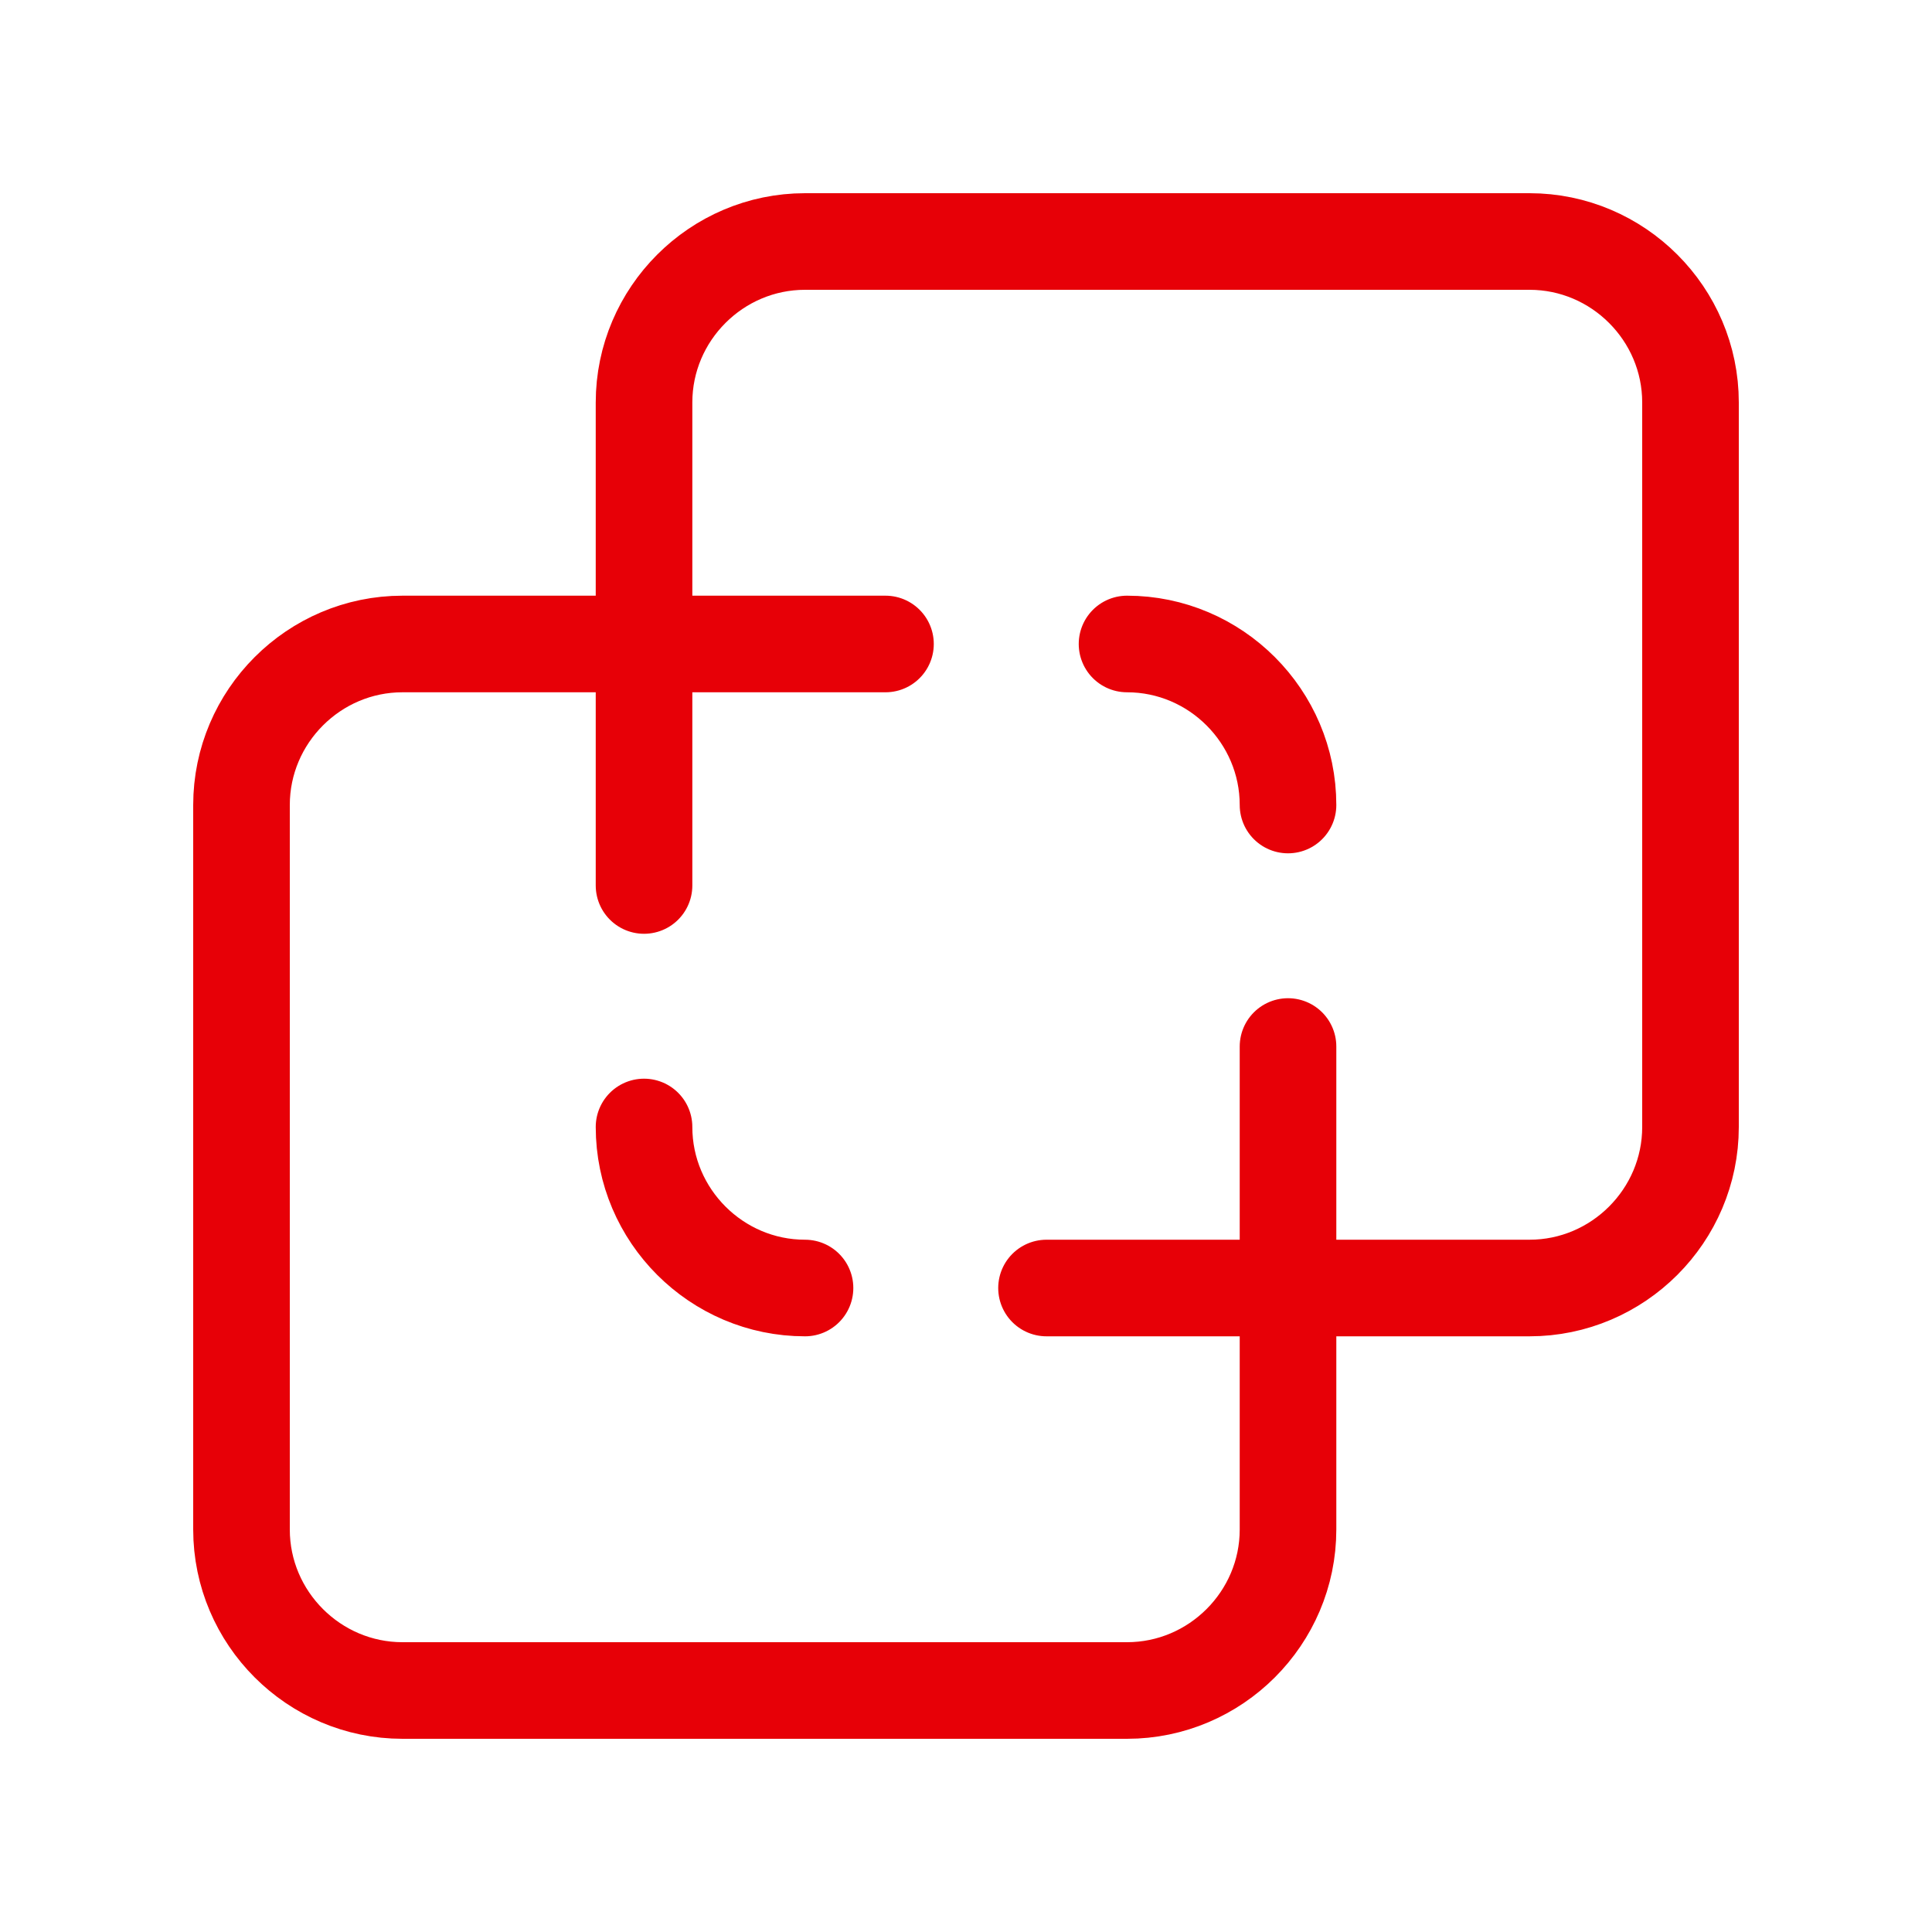
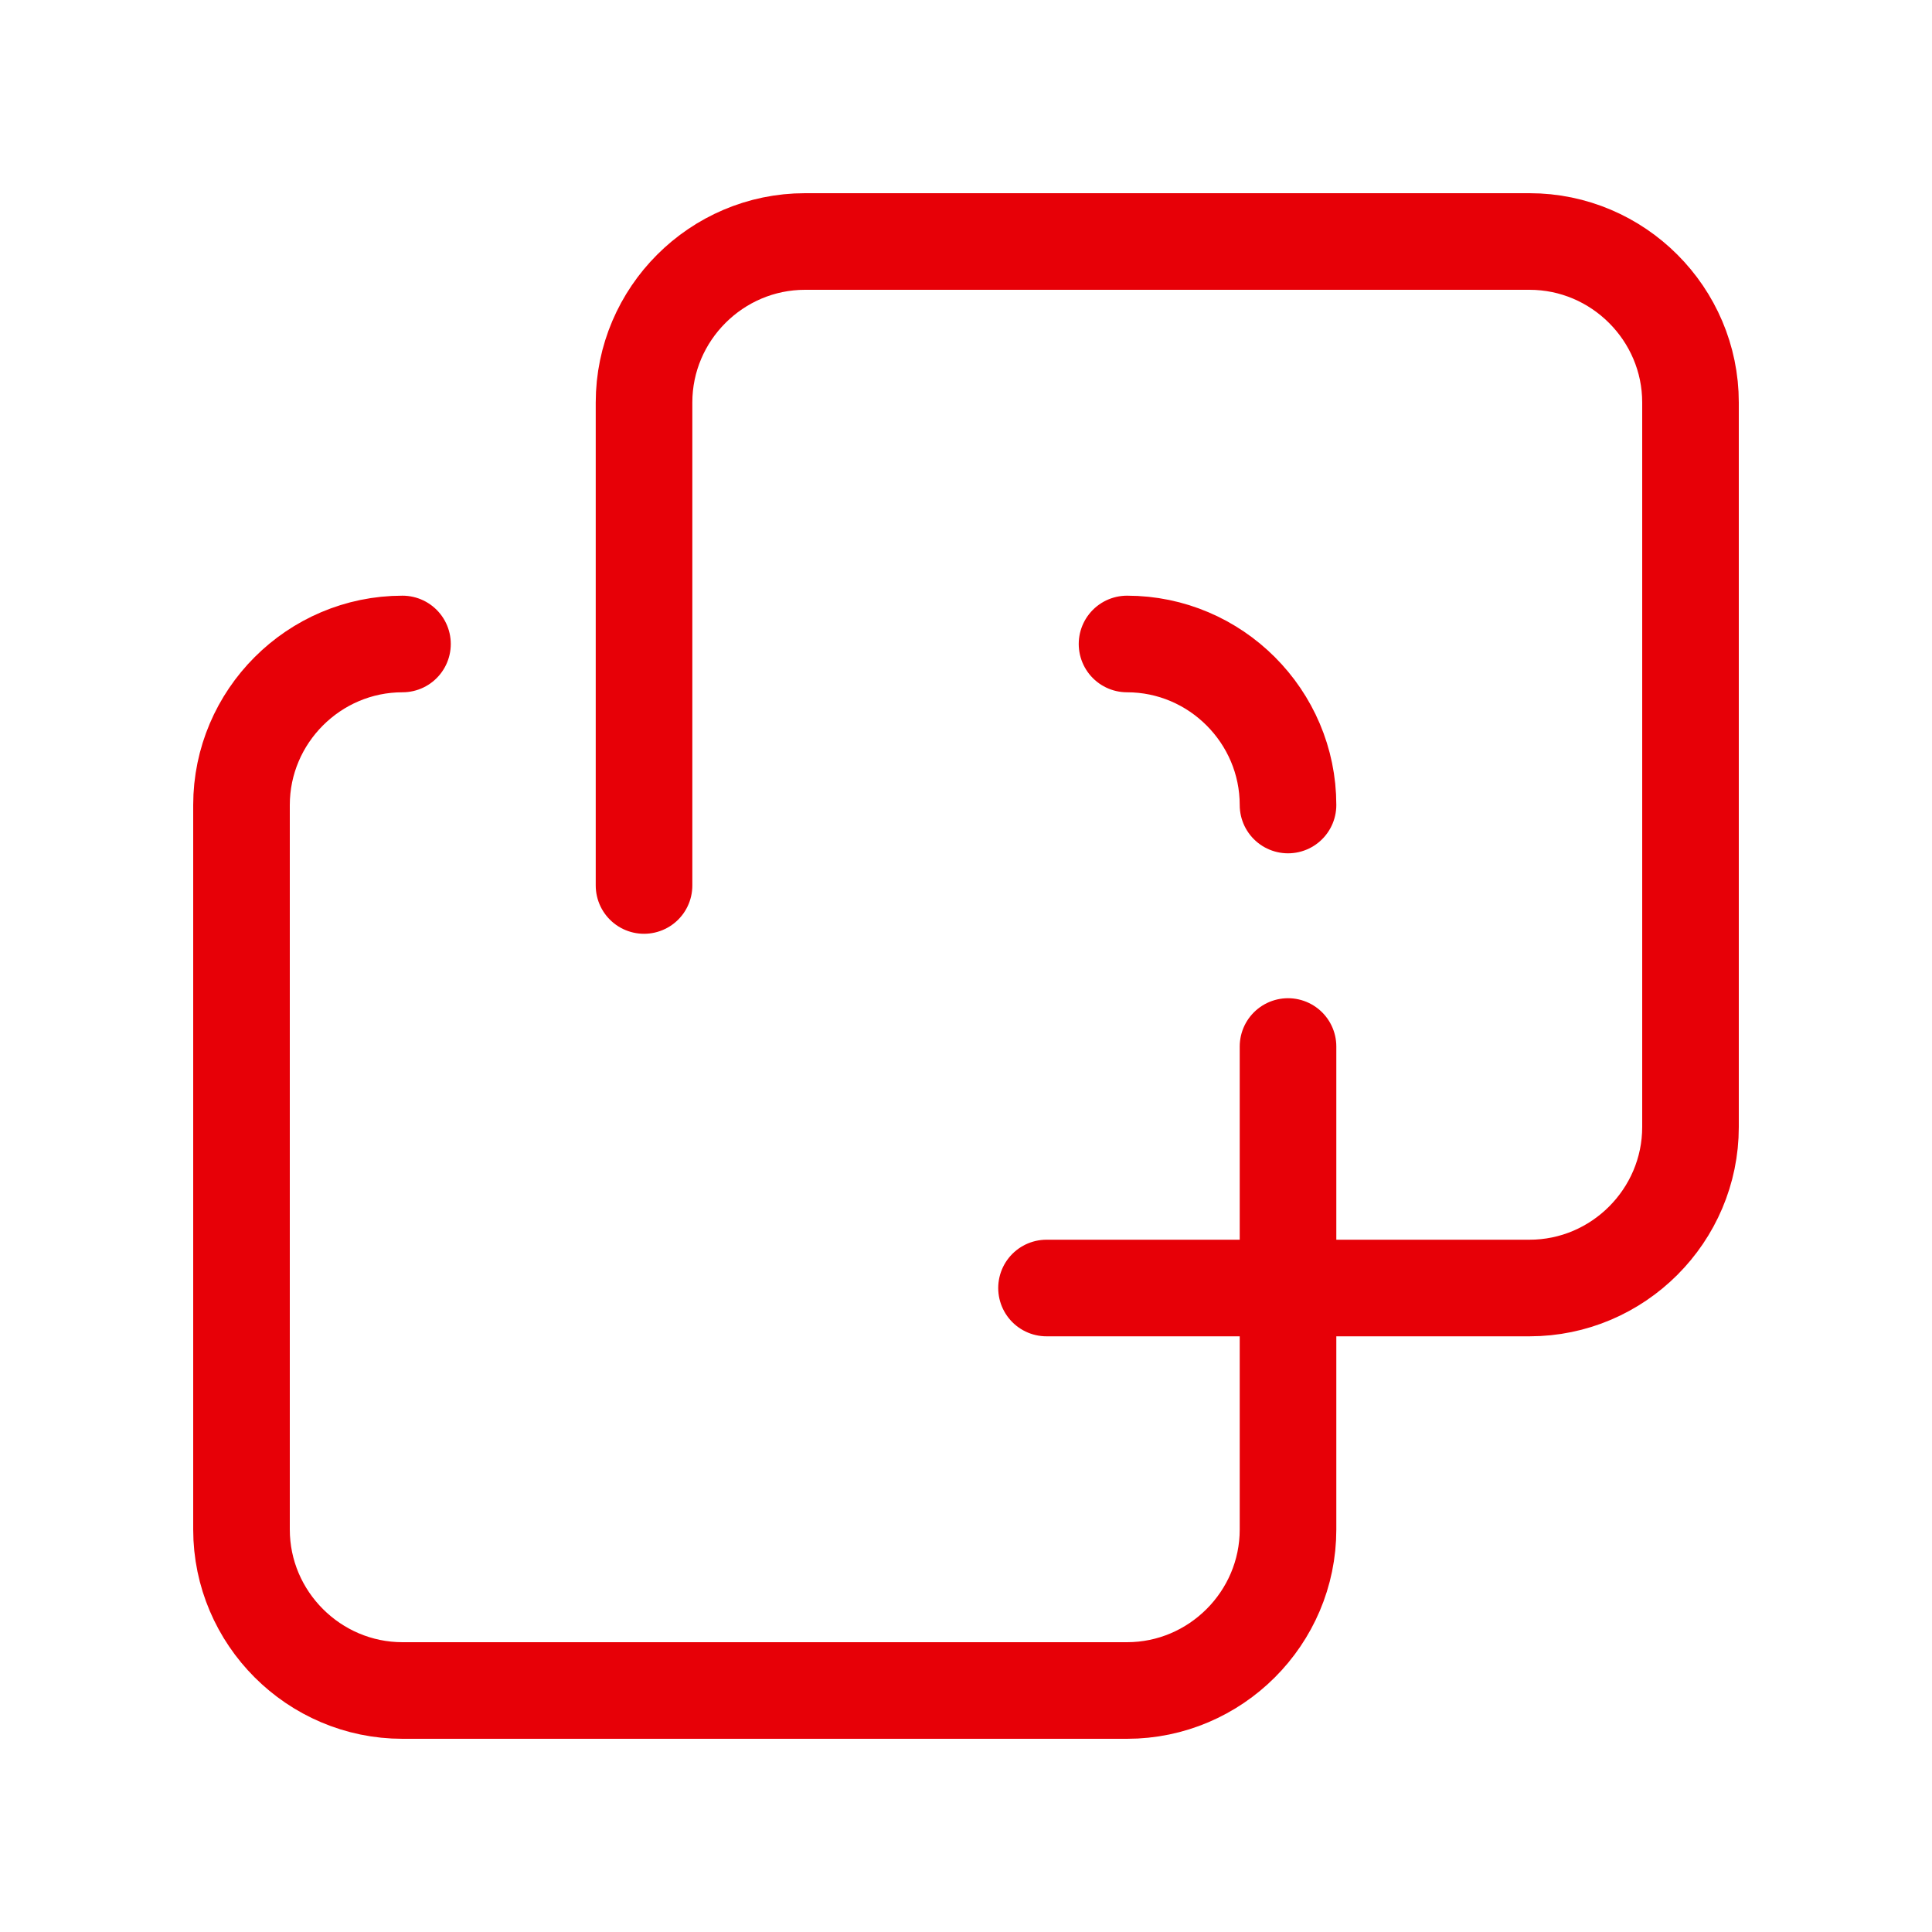
<svg xmlns="http://www.w3.org/2000/svg" width="40" height="40" viewBox="0 0 40 40" fill="none">
  <g clip-path="url(#clip0_256_2373)">
-     <path d="M13.334 23.333C13.334 25.167 14.834 26.667 16.667 26.667" stroke="#E70007" stroke-width="2" stroke-linecap="round" stroke-linejoin="round" />
    <path d="M26.667 16.667C26.667 14.833 25.167 13.333 23.334 13.333" stroke="#E70007" stroke-width="2" stroke-linecap="round" stroke-linejoin="round" />
    <path d="M13.334 18.333V8.333C13.334 6.5 14.834 5 16.667 5H31.667C33.5 5 35 6.5 35 8.333V23.333C35 25.167 33.5 26.667 31.667 26.667H21.667" stroke="#E70007" stroke-width="2" stroke-linecap="round" stroke-linejoin="round" />
-     <path d="M26.667 21.667V31.667C26.667 33.5 25.167 35 23.333 35H8.333C6.5 35 5 33.5 5 31.667V16.667C5 14.833 6.5 13.333 8.333 13.333H18.333" stroke="#E70007" stroke-width="2" stroke-linecap="round" stroke-linejoin="round" />
+     <path d="M26.667 21.667V31.667C26.667 33.5 25.167 35 23.333 35H8.333C6.5 35 5 33.5 5 31.667V16.667C5 14.833 6.5 13.333 8.333 13.333" stroke="#E70007" stroke-width="2" stroke-linecap="round" stroke-linejoin="round" />
  </g>
  <defs>
    <clipPath id="clip0_256_2373">
      <rect width="40" height="40" fill="white" />
    </clipPath>
  </defs>
</svg>